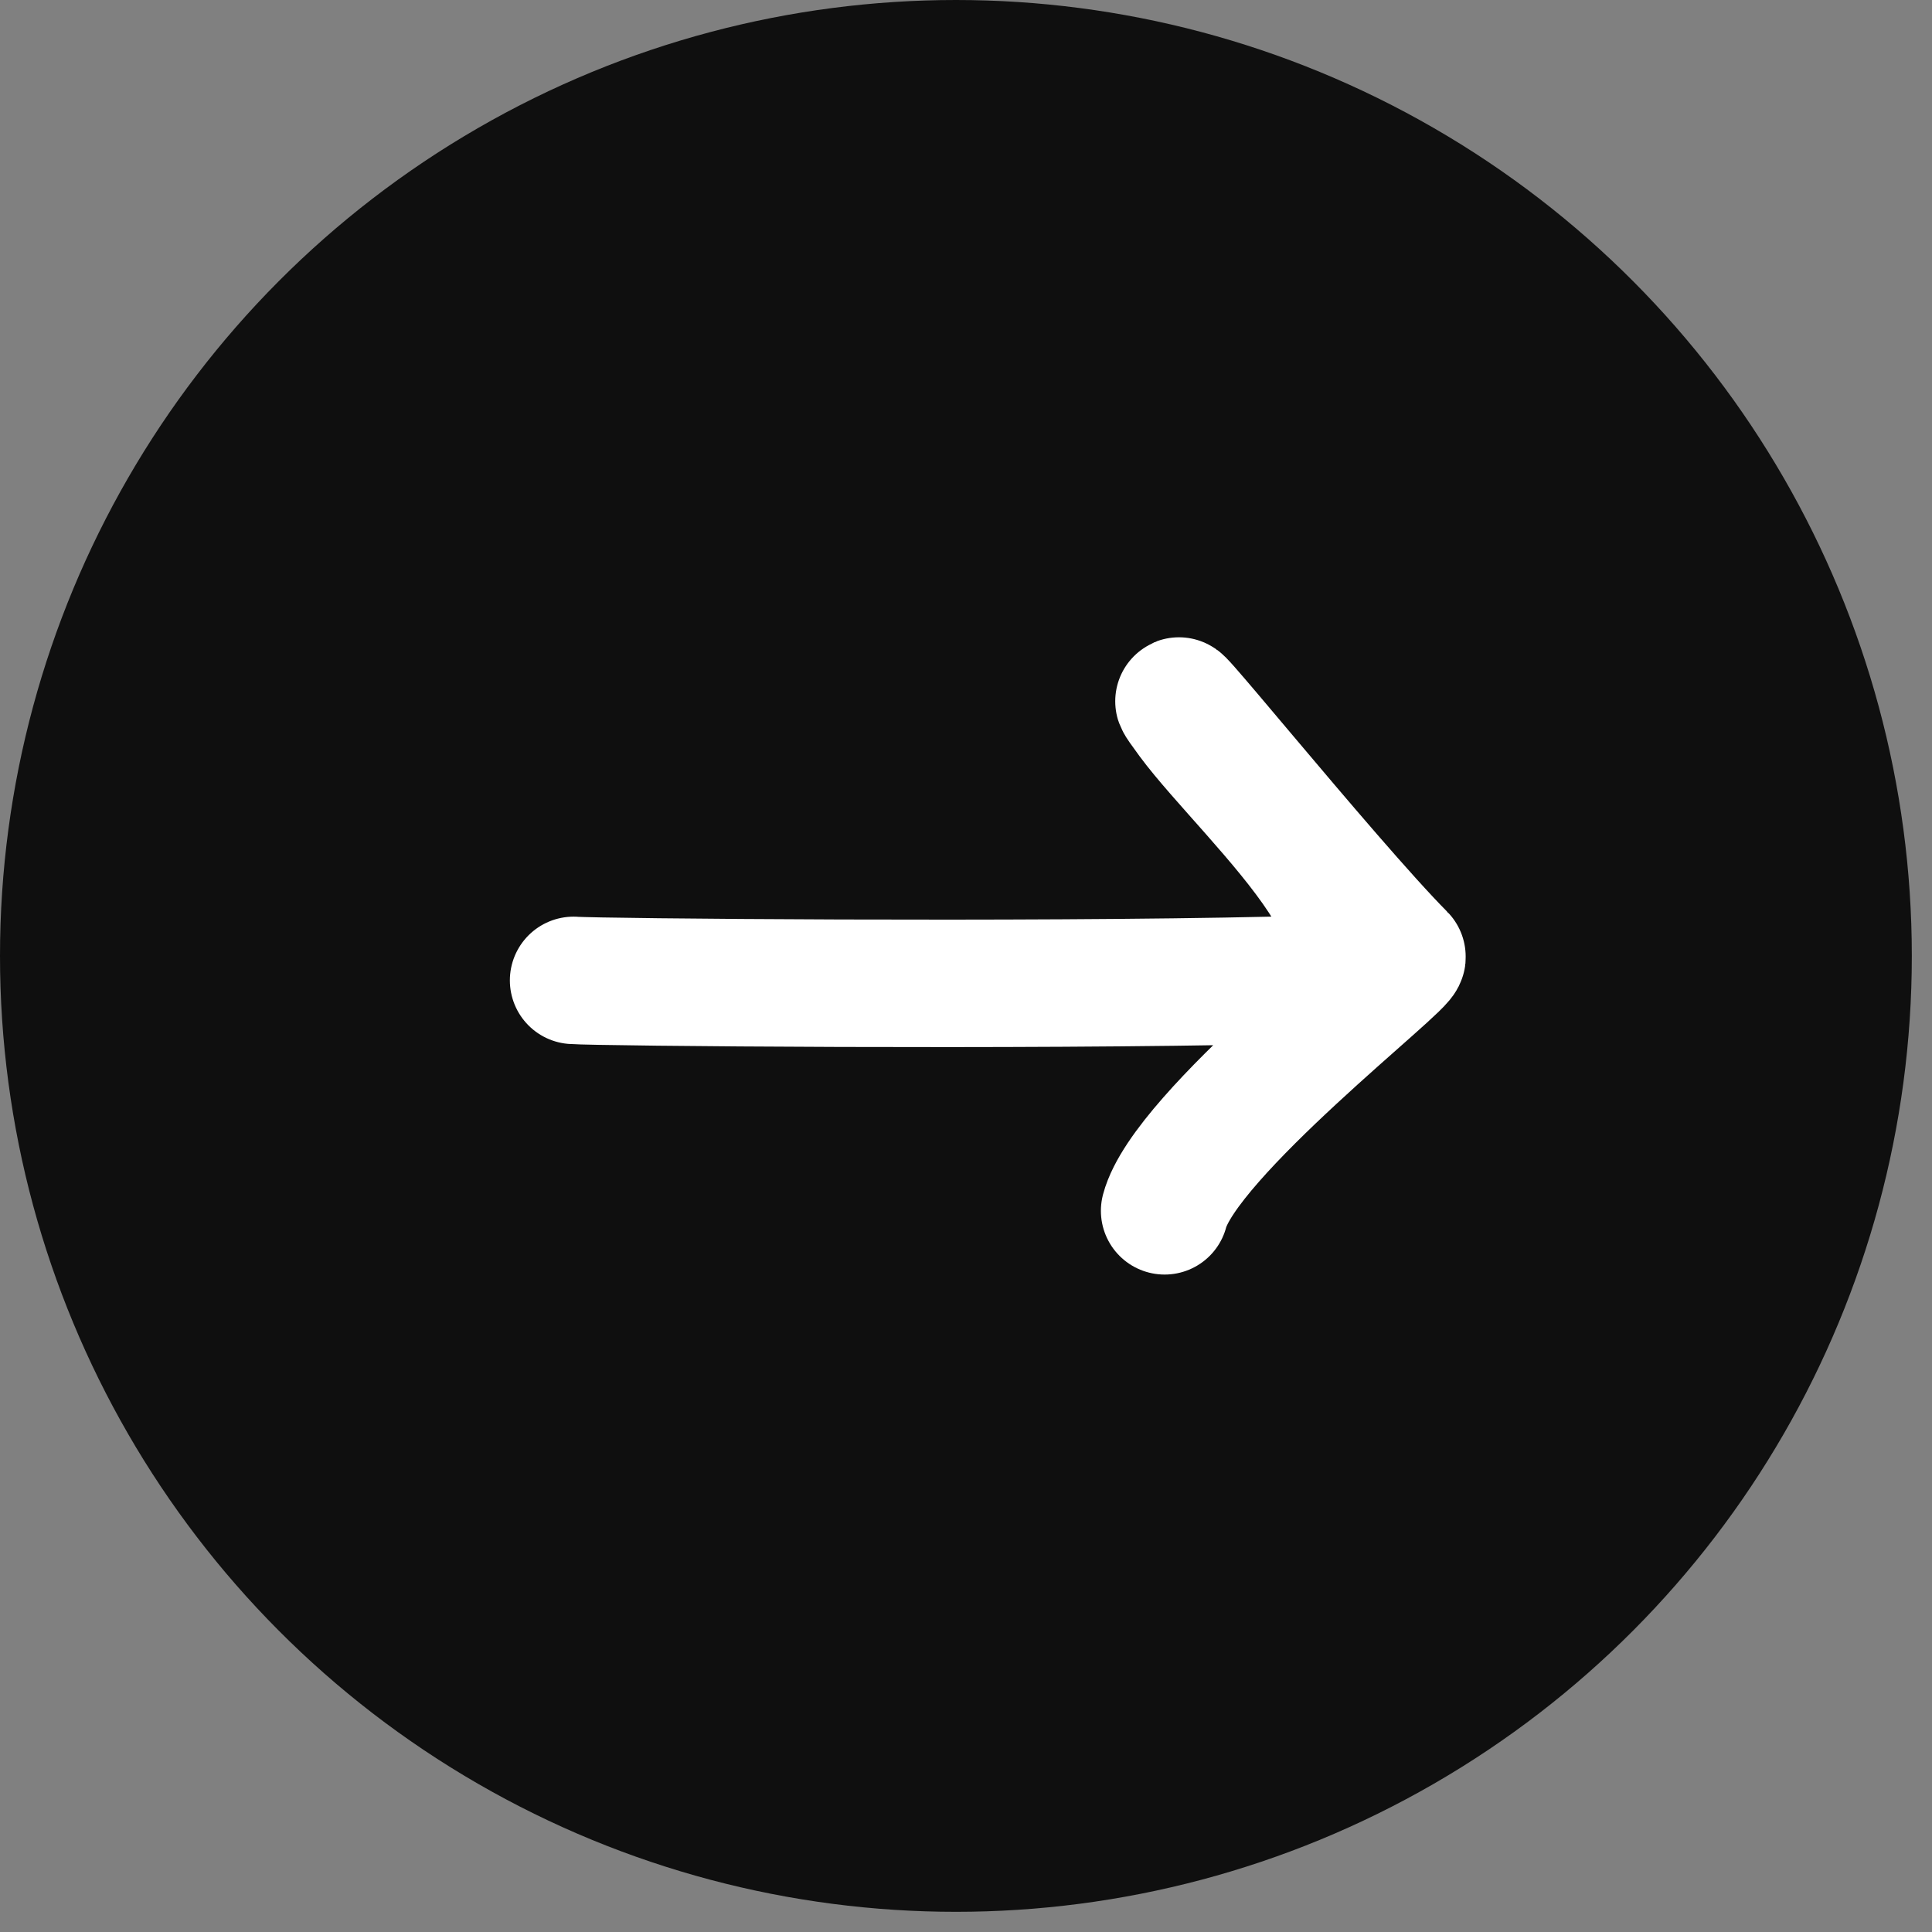
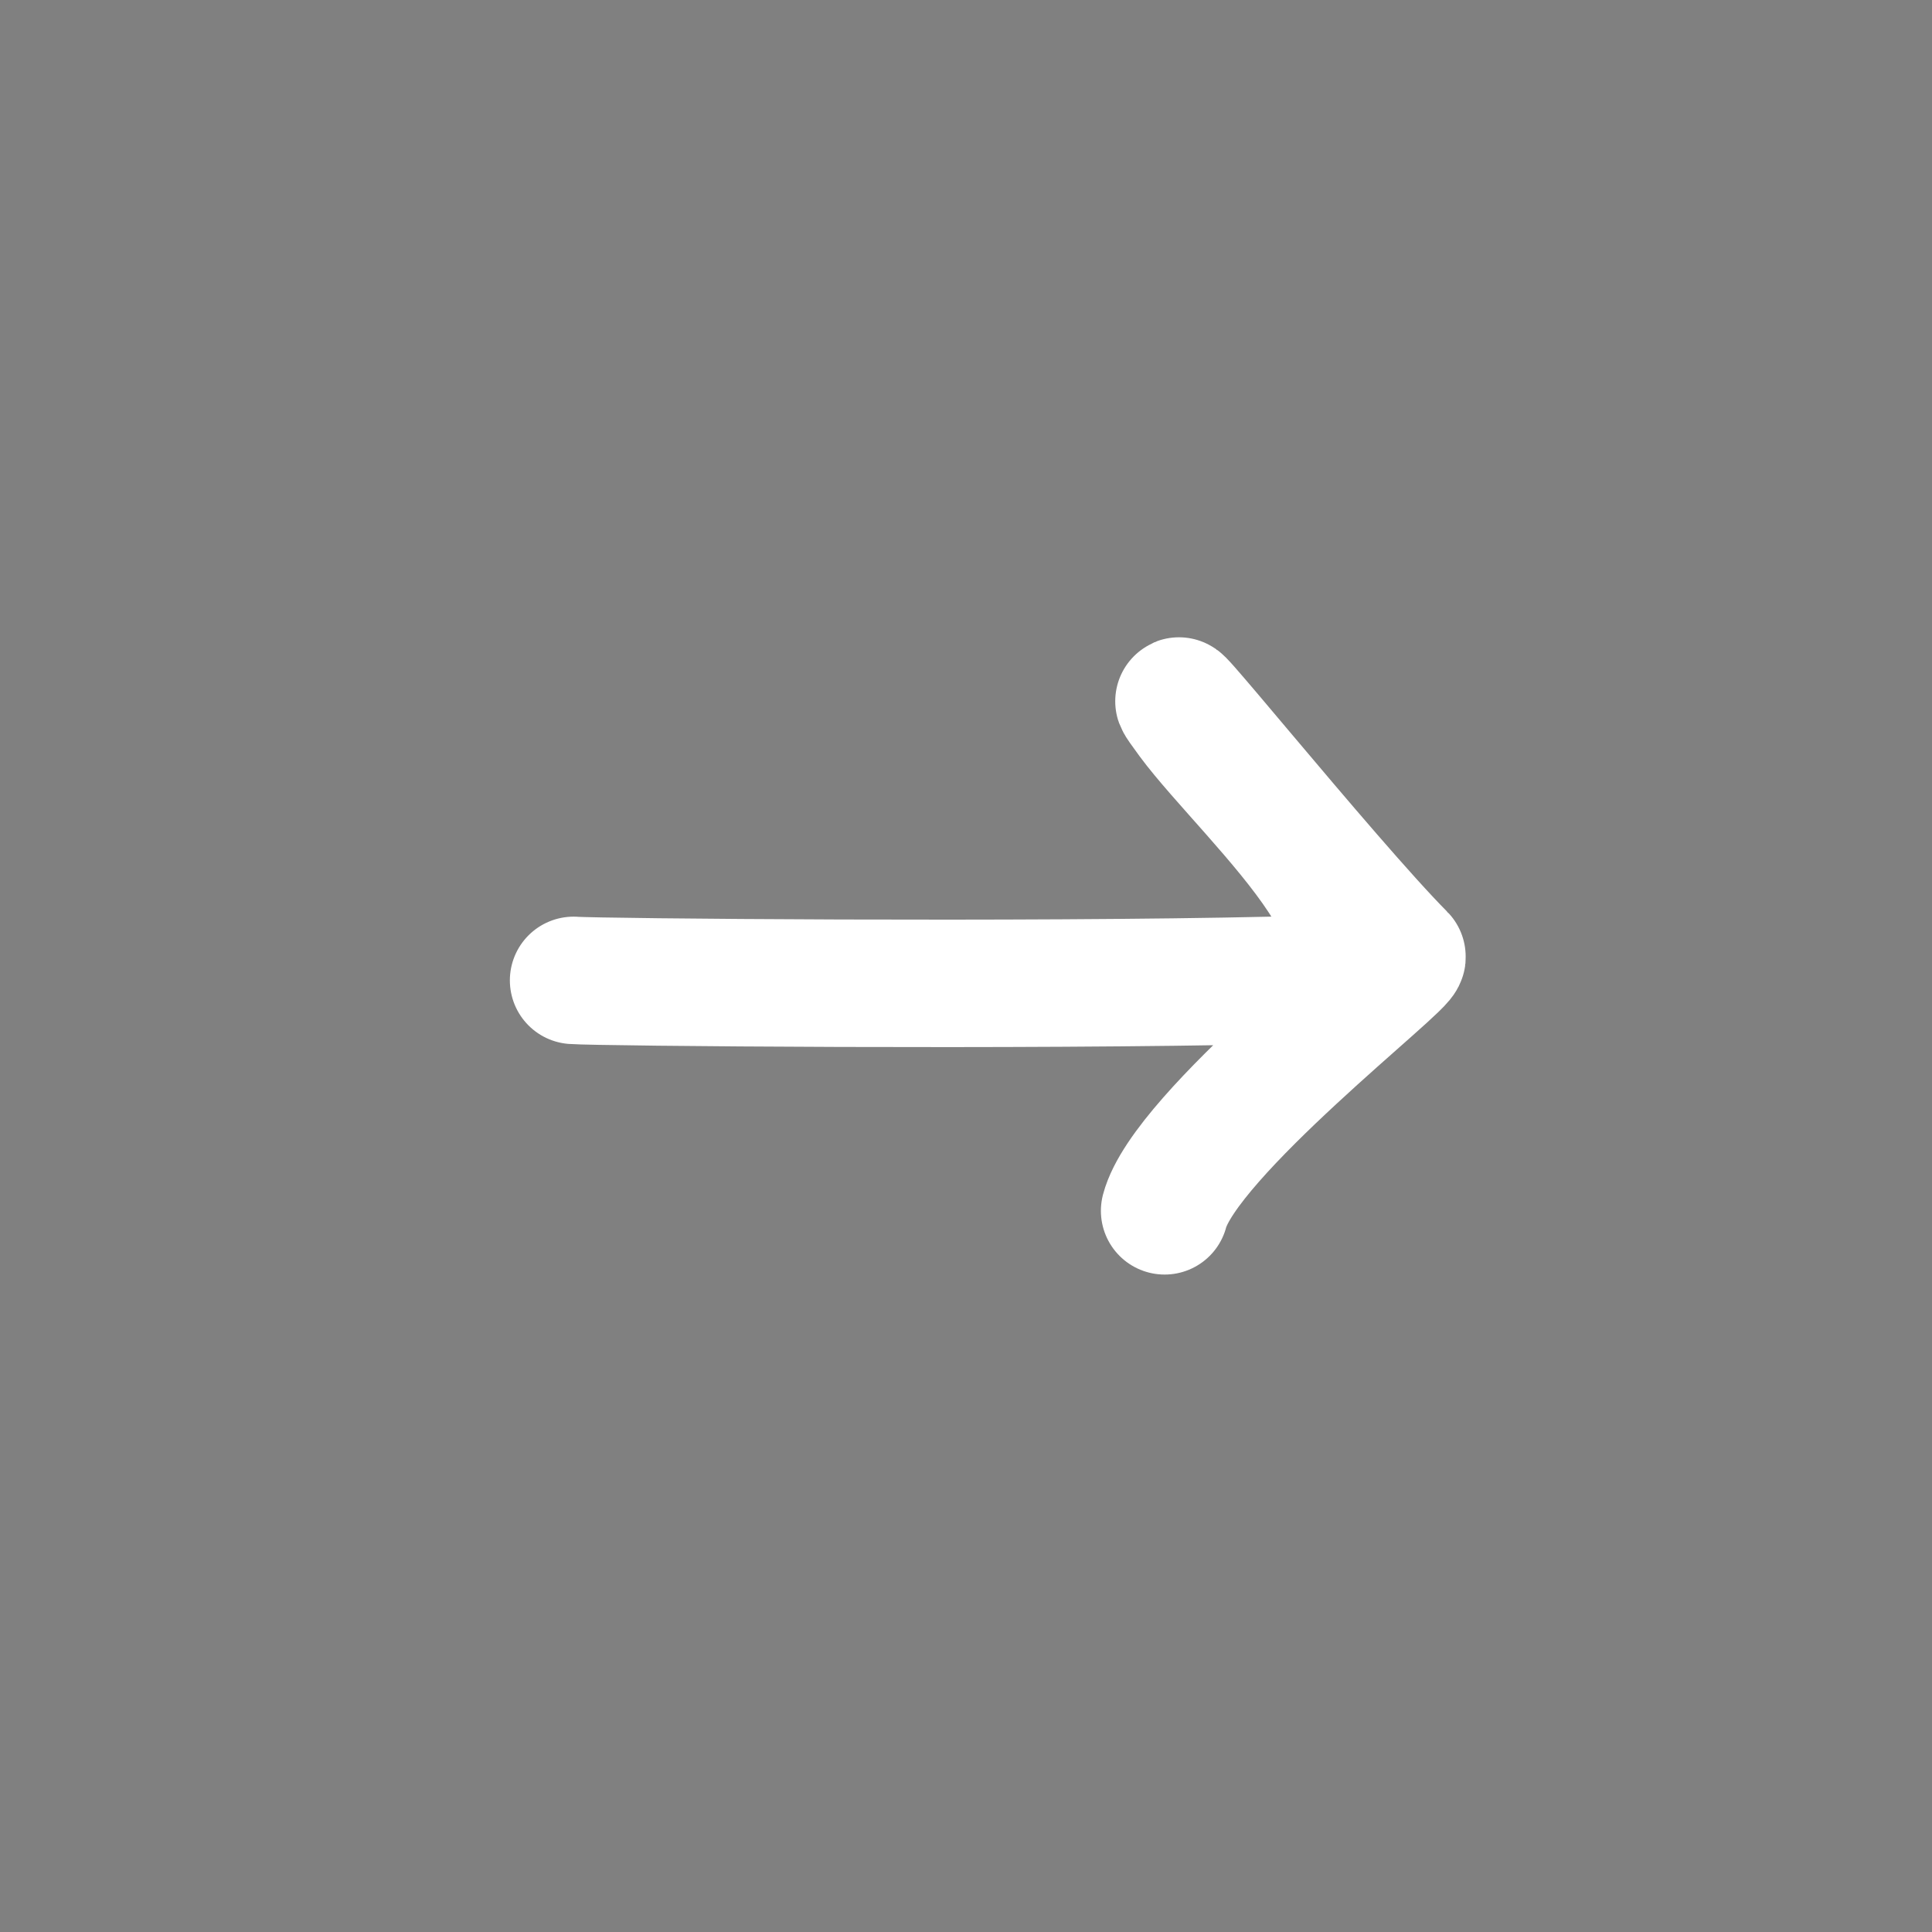
<svg xmlns="http://www.w3.org/2000/svg" width="36" height="36" viewBox="0 0 36 36" fill="none">
  <rect x="0" y="0" width="36" height="36" fill="#808080" stroke="none" />
-   <circle cx="17.812" cy="17.812" r="17.812" fill="#0F0F0F" />
  <path d="M10.688 18.268C11.13 18.303 19.129 18.374 23.736 18.267C27.101 18.189 23.275 14.856 22.192 13.389C21.024 11.806 24.726 16.42 26.123 17.824C26.232 17.933 22.078 21.137 21.701 22.562" stroke="white" stroke-width="2.375" stroke-linecap="round" />
</svg>